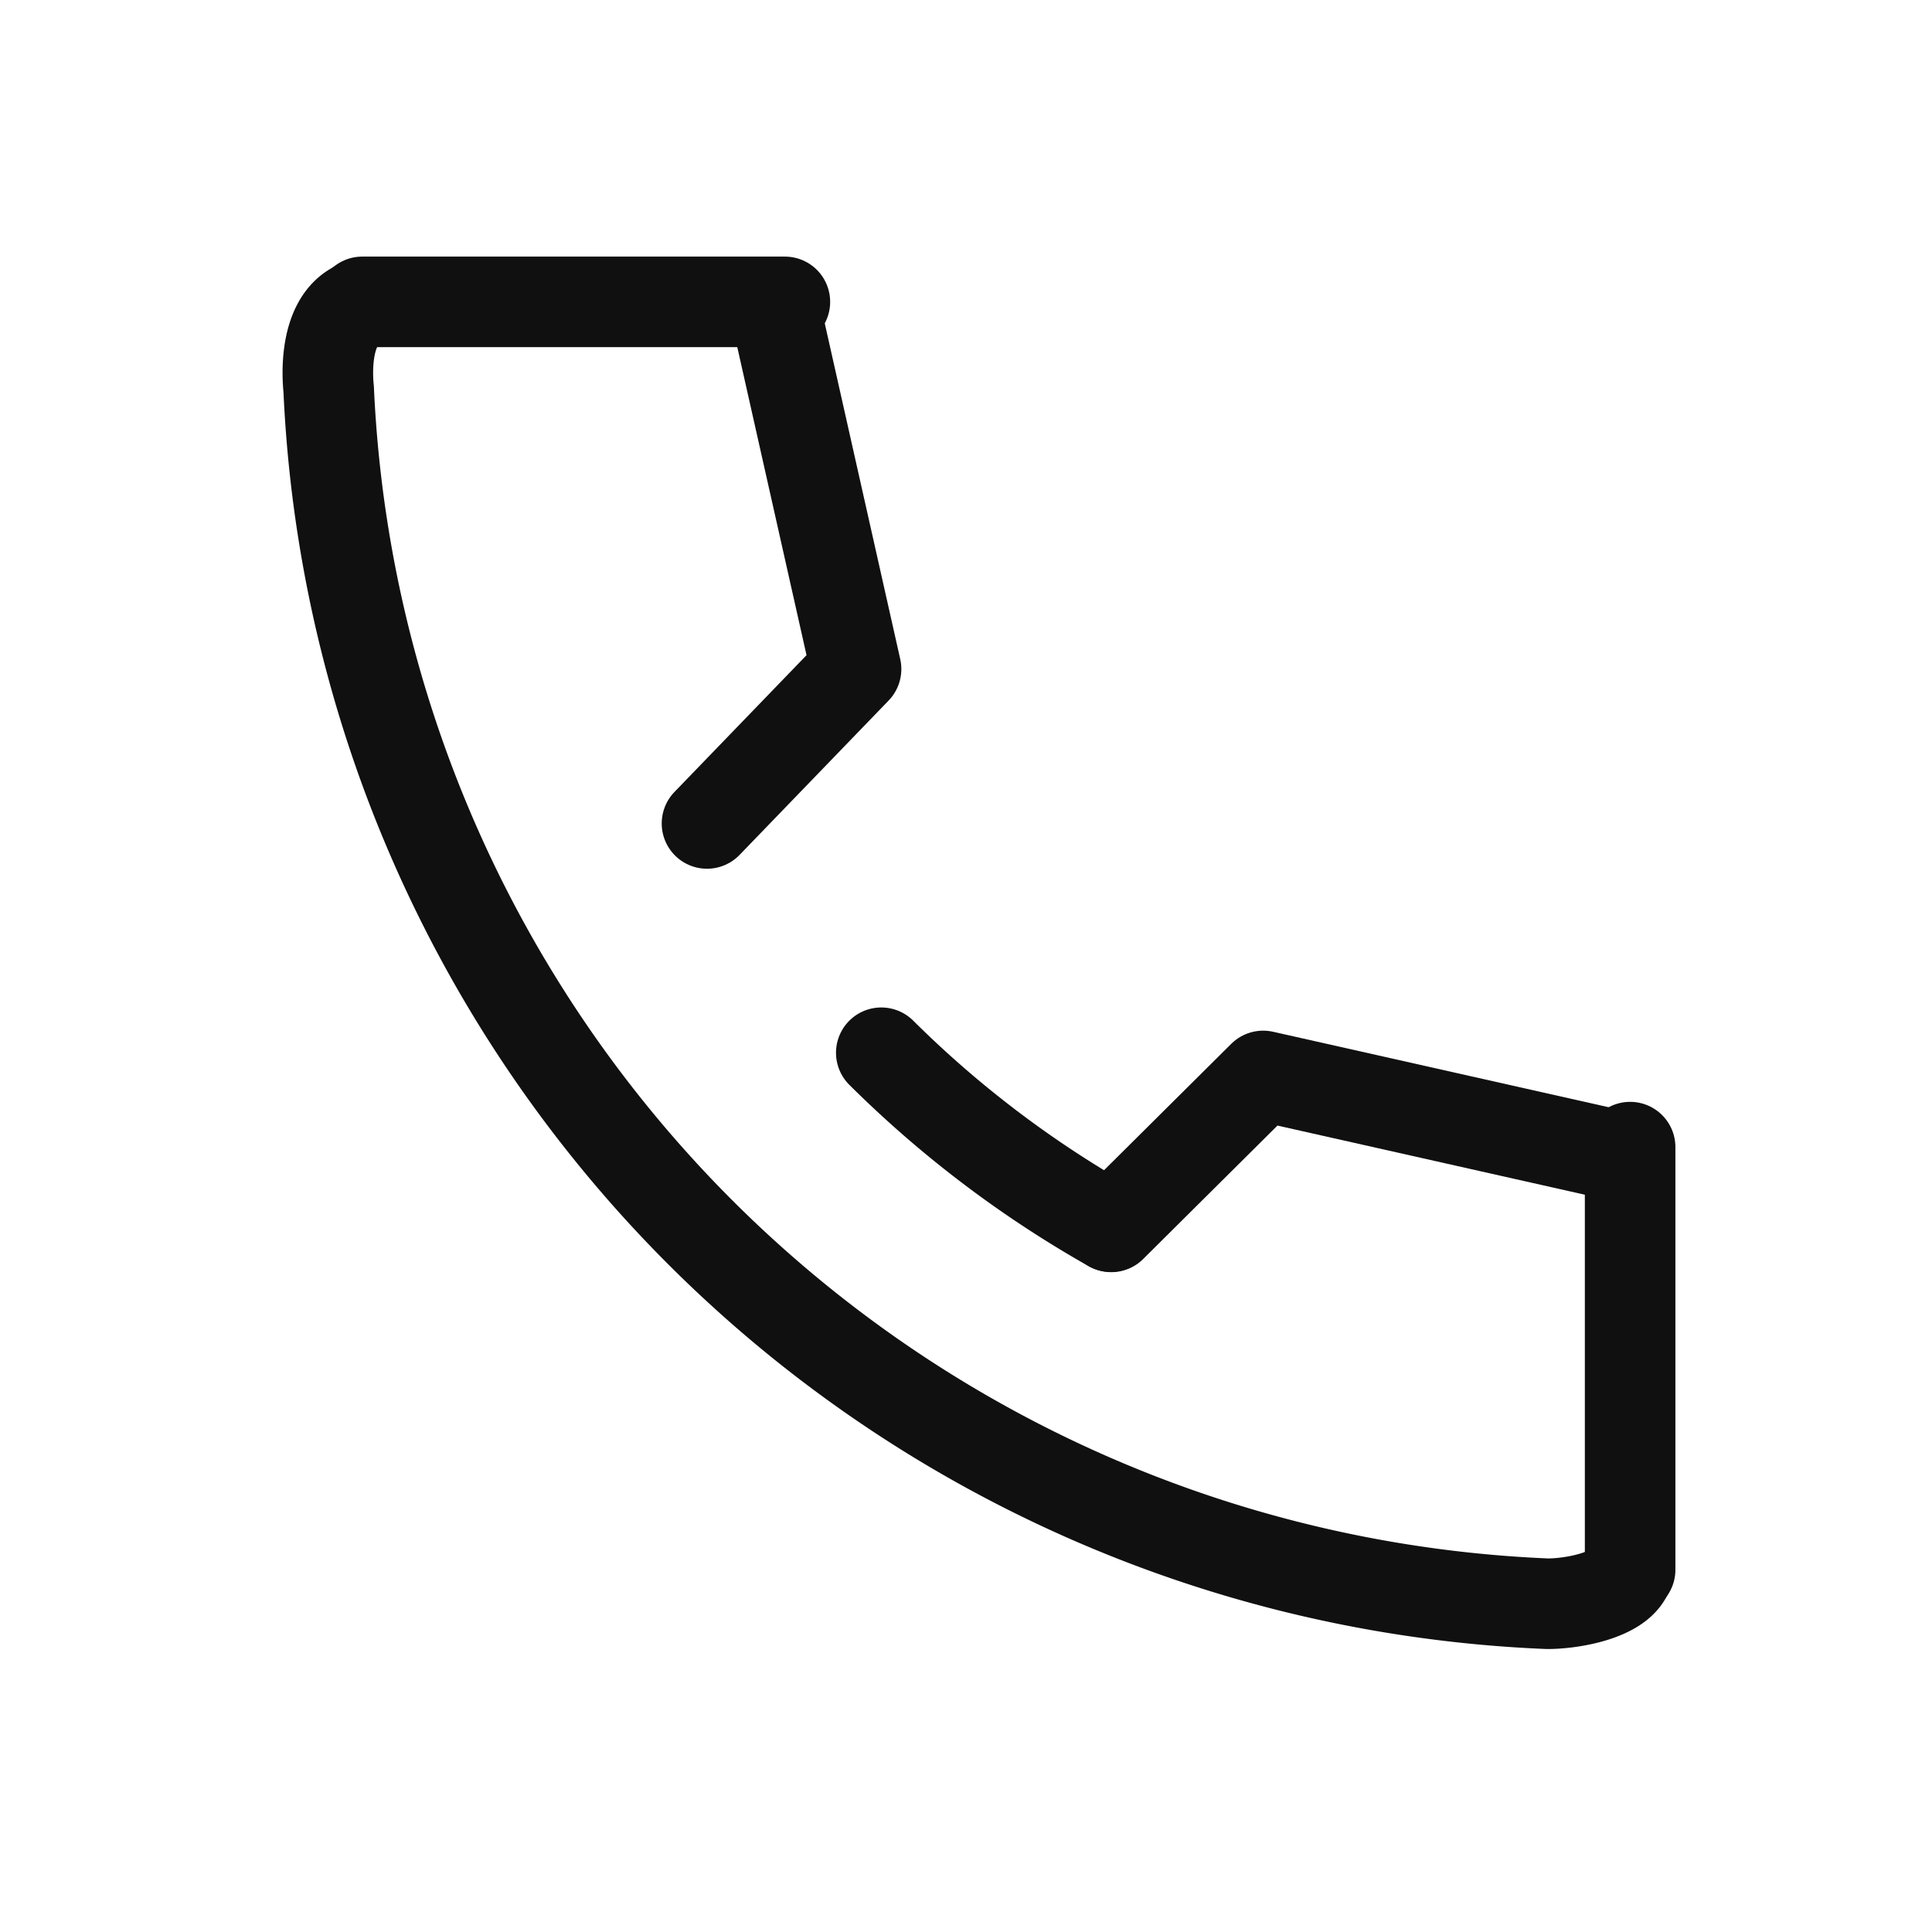
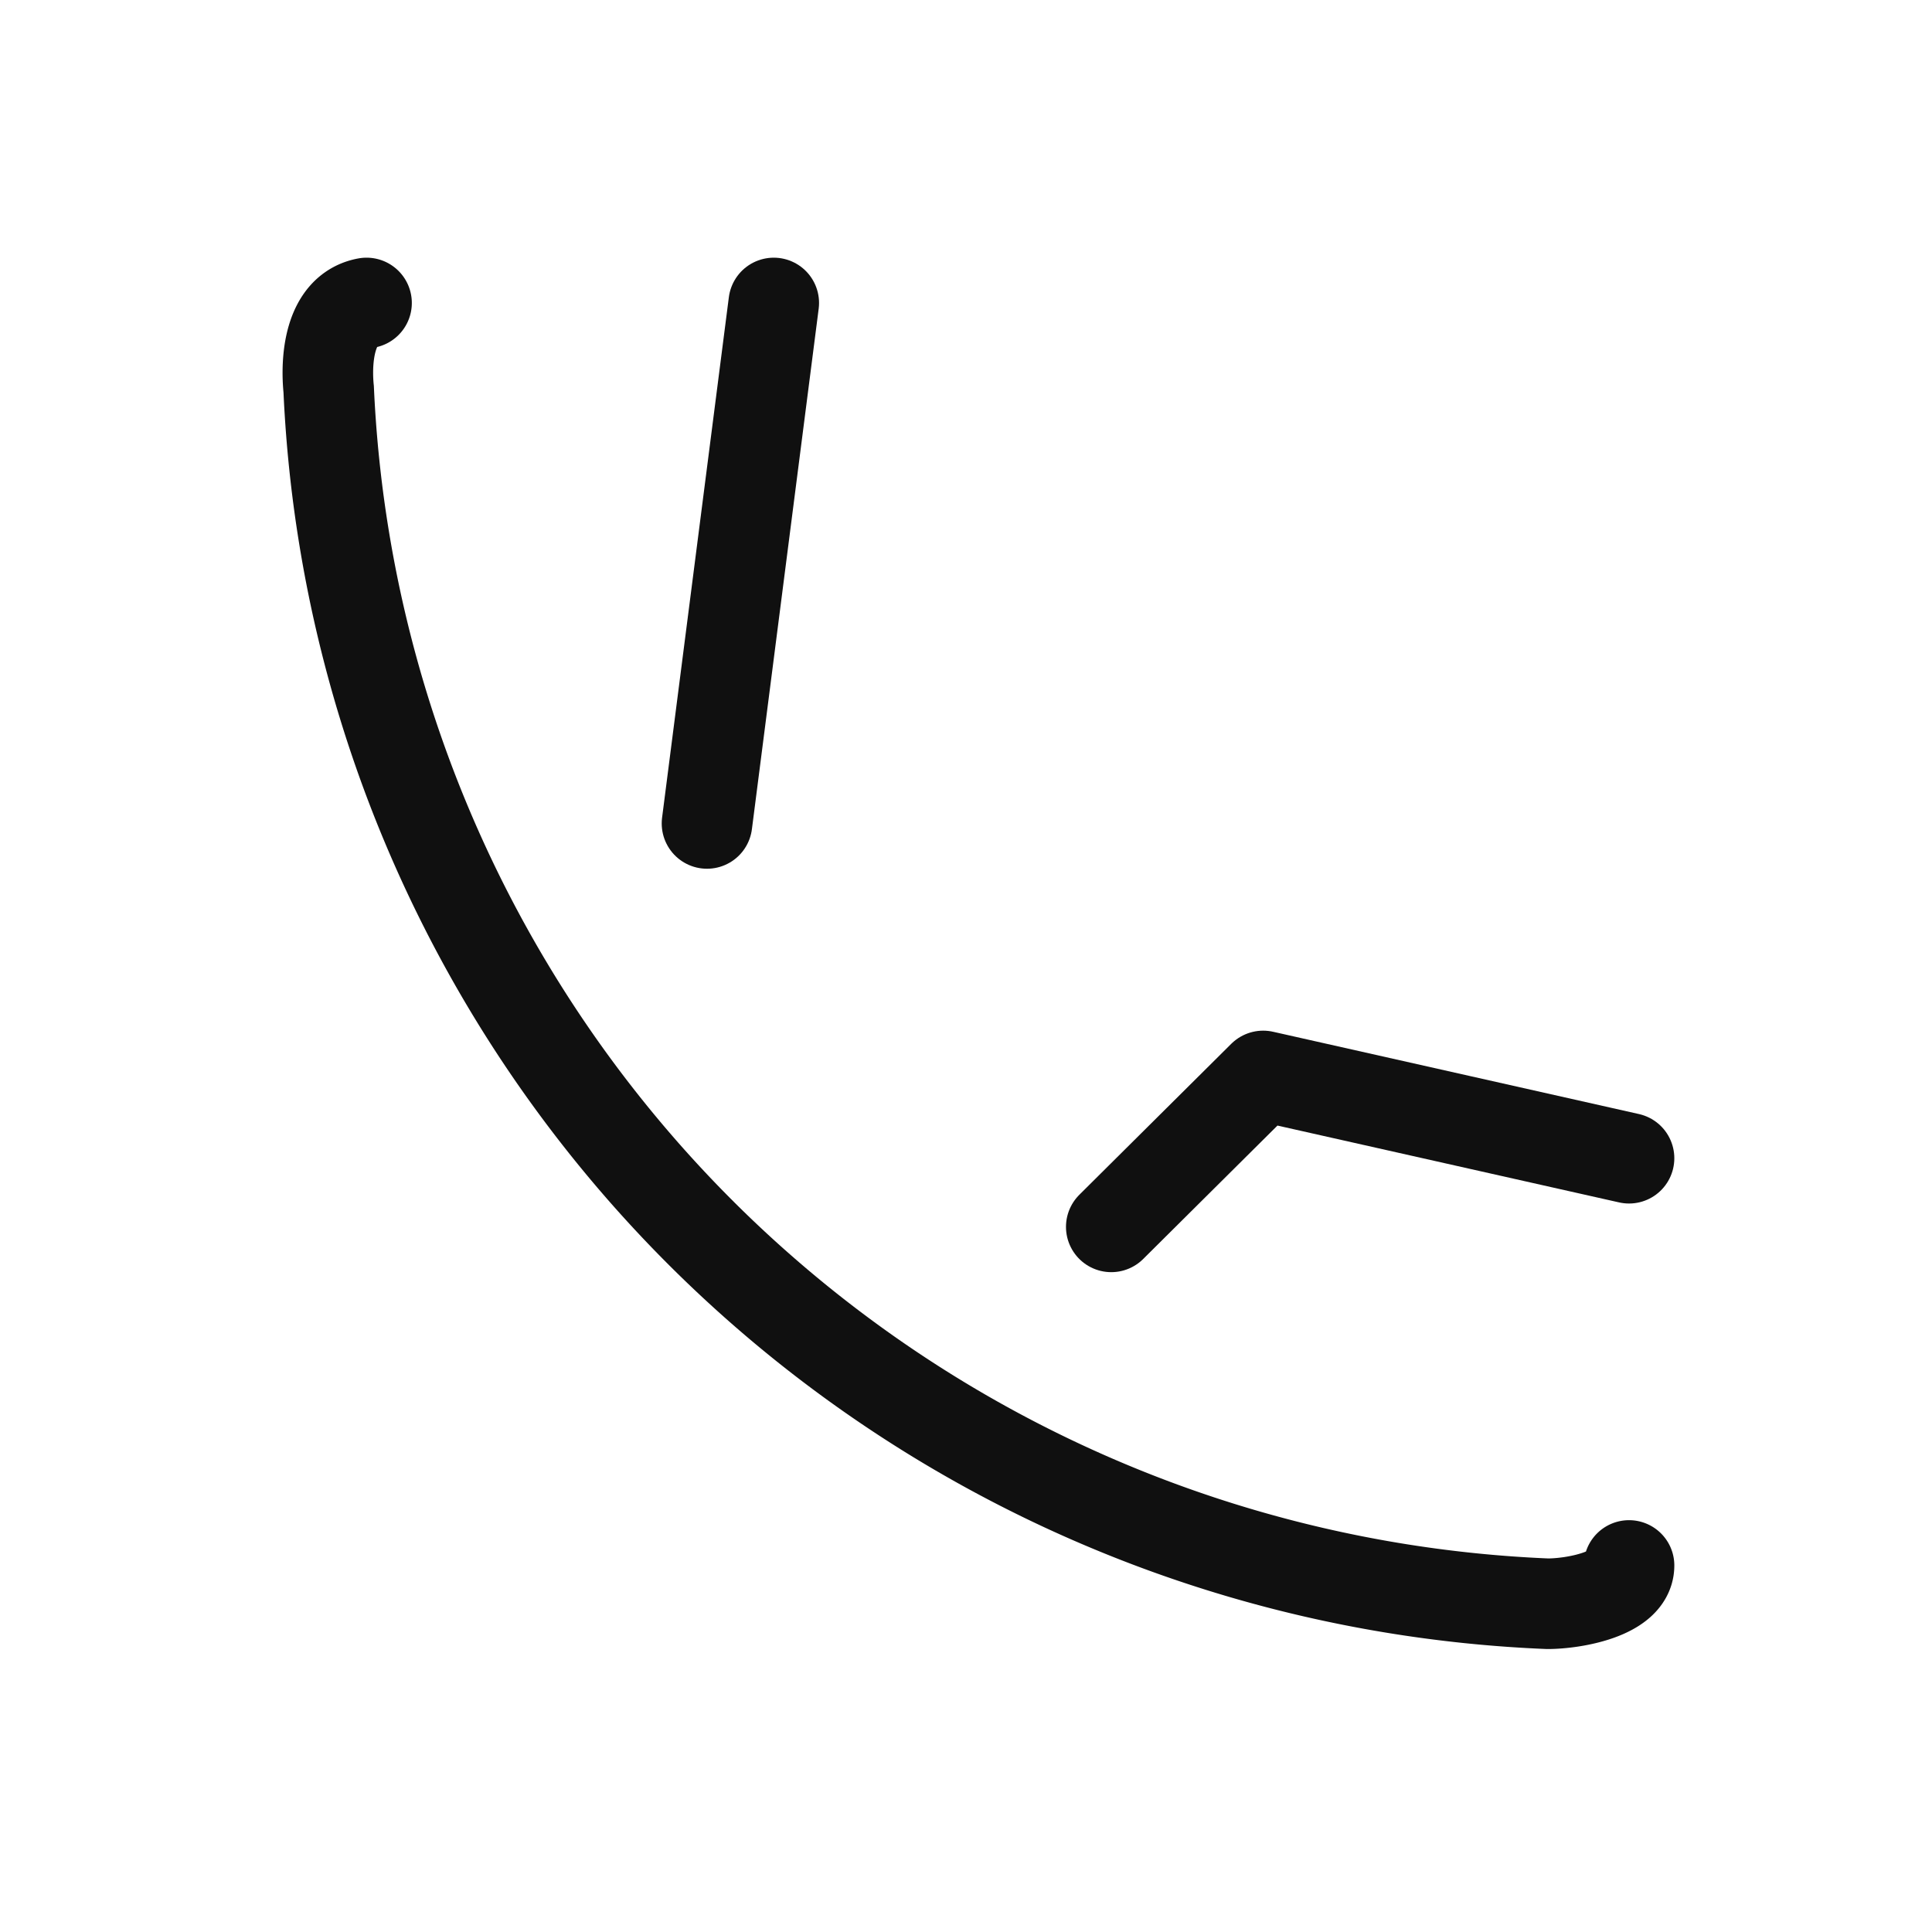
<svg xmlns="http://www.w3.org/2000/svg" width="32" height="32" viewBox="0 0 32 32">
  <g id="_467_s_h" data-name="467_s_h" transform="translate(0 -0.378)">
    <rect id="長方形_65" data-name="長方形 65" width="32" height="32" transform="translate(0 0.378)" fill="none" />
    <path id="パス_819" data-name="パス 819" d="M8.691,8c-.627.115-.675.958-.627,1.43A21.075,21.075,0,0,0,28.253,29.545c.438,0,1.349-.162,1.349-.634" transform="translate(-2.62 -2.604)" fill="none" stroke="#101010" stroke-linecap="round" stroke-miterlimit="10" stroke-width="1.5" />
-     <path id="パス_820" data-name="パス 820" d="M21.64,26.41a17.882,17.882,0,0,0,3.8,2.88" transform="translate(-7.043 -8.595)" fill="none" stroke="#101010" stroke-linecap="round" stroke-miterlimit="10" stroke-width="1.5" />
    <path id="パス_821" data-name="パス 821" d="M35.86,28.343,29.8,26.98l-2.516,2.5" transform="translate(-8.878 -8.781)" fill="none" stroke="#101010" stroke-linecap="round" stroke-linejoin="round" stroke-width="1.5" />
-     <path id="パス_822" data-name="パス 822" d="M18.466,8l1.363,6.064L17.36,16.621" transform="translate(-5.65 -2.604)" fill="none" stroke="#101010" stroke-linecap="round" stroke-linejoin="round" stroke-width="1.5" />
-     <line id="線_45" data-name="線 45" x2="7" transform="translate(6 5.378)" fill="none" stroke="#101010" stroke-linecap="round" stroke-miterlimit="10" stroke-width="1.5" />
-     <line id="線_46" data-name="線 46" y2="7" transform="translate(27 19.378)" fill="none" stroke="#101010" stroke-linecap="round" stroke-miterlimit="10" stroke-width="1.5" />
+     <path id="パス_822" data-name="パス 822" d="M18.466,8L17.36,16.621" transform="translate(-5.65 -2.604)" fill="none" stroke="#101010" stroke-linecap="round" stroke-linejoin="round" stroke-width="1.5" />
  </g>
</svg>